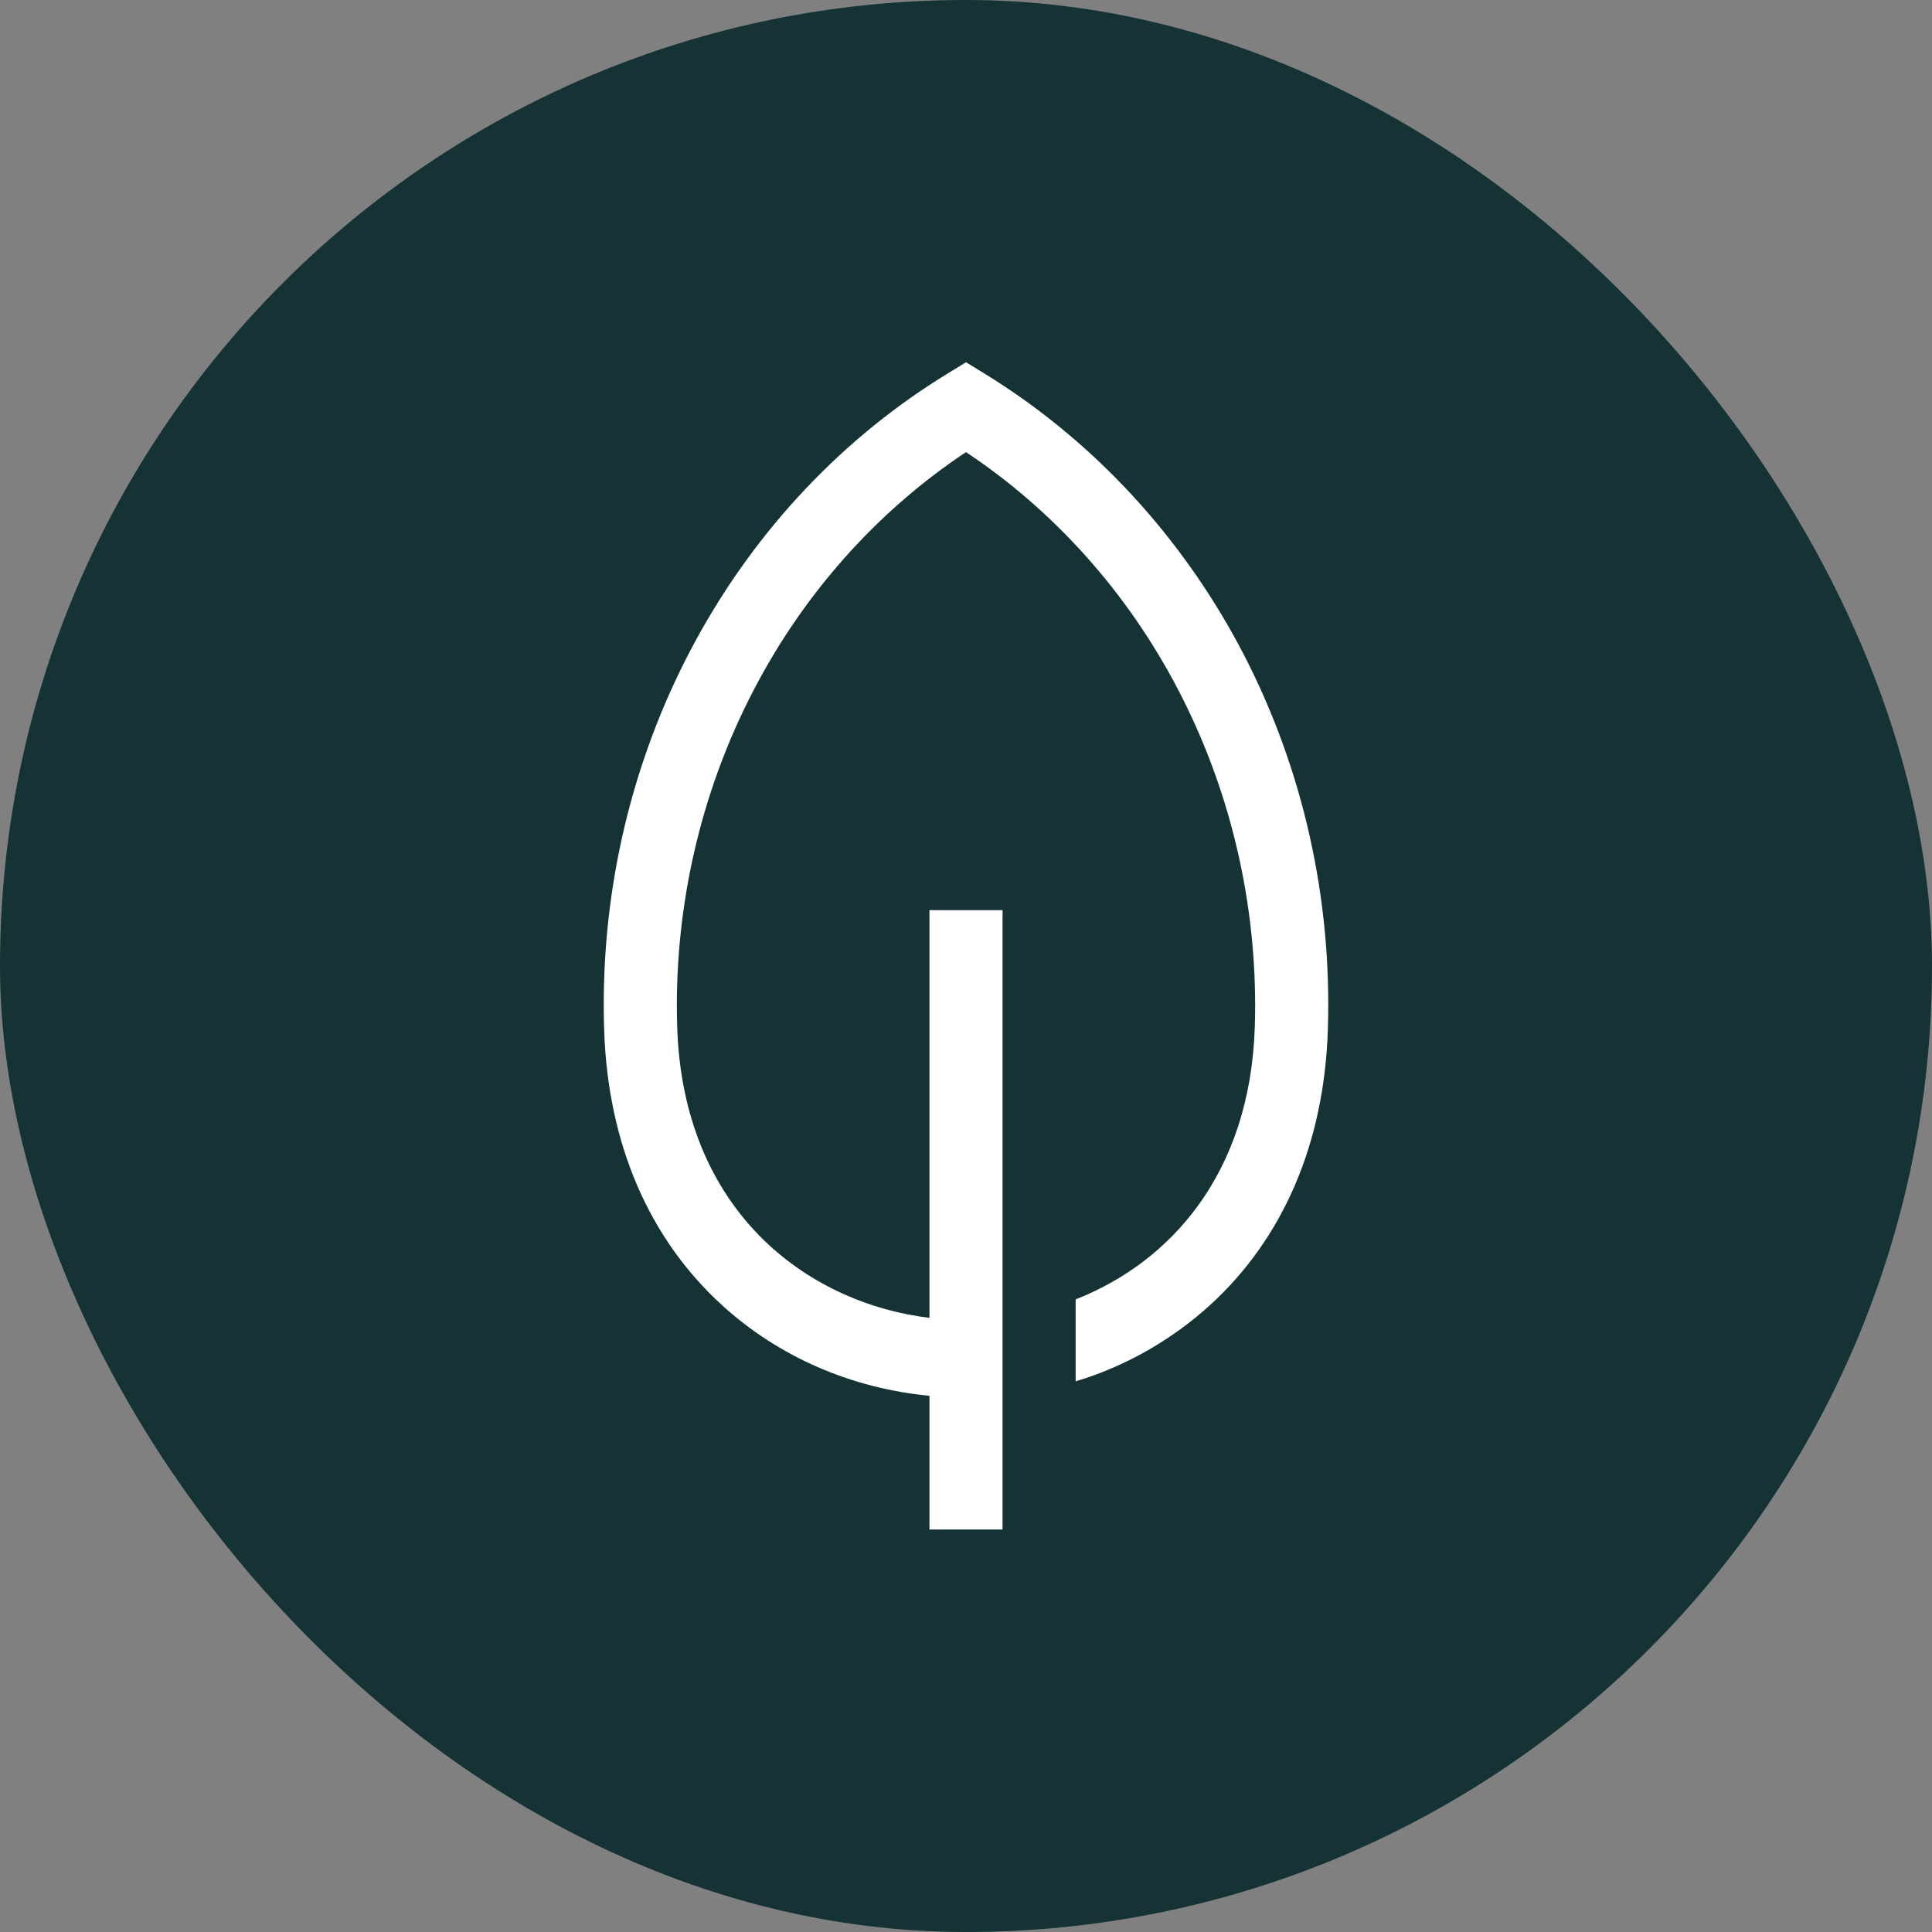
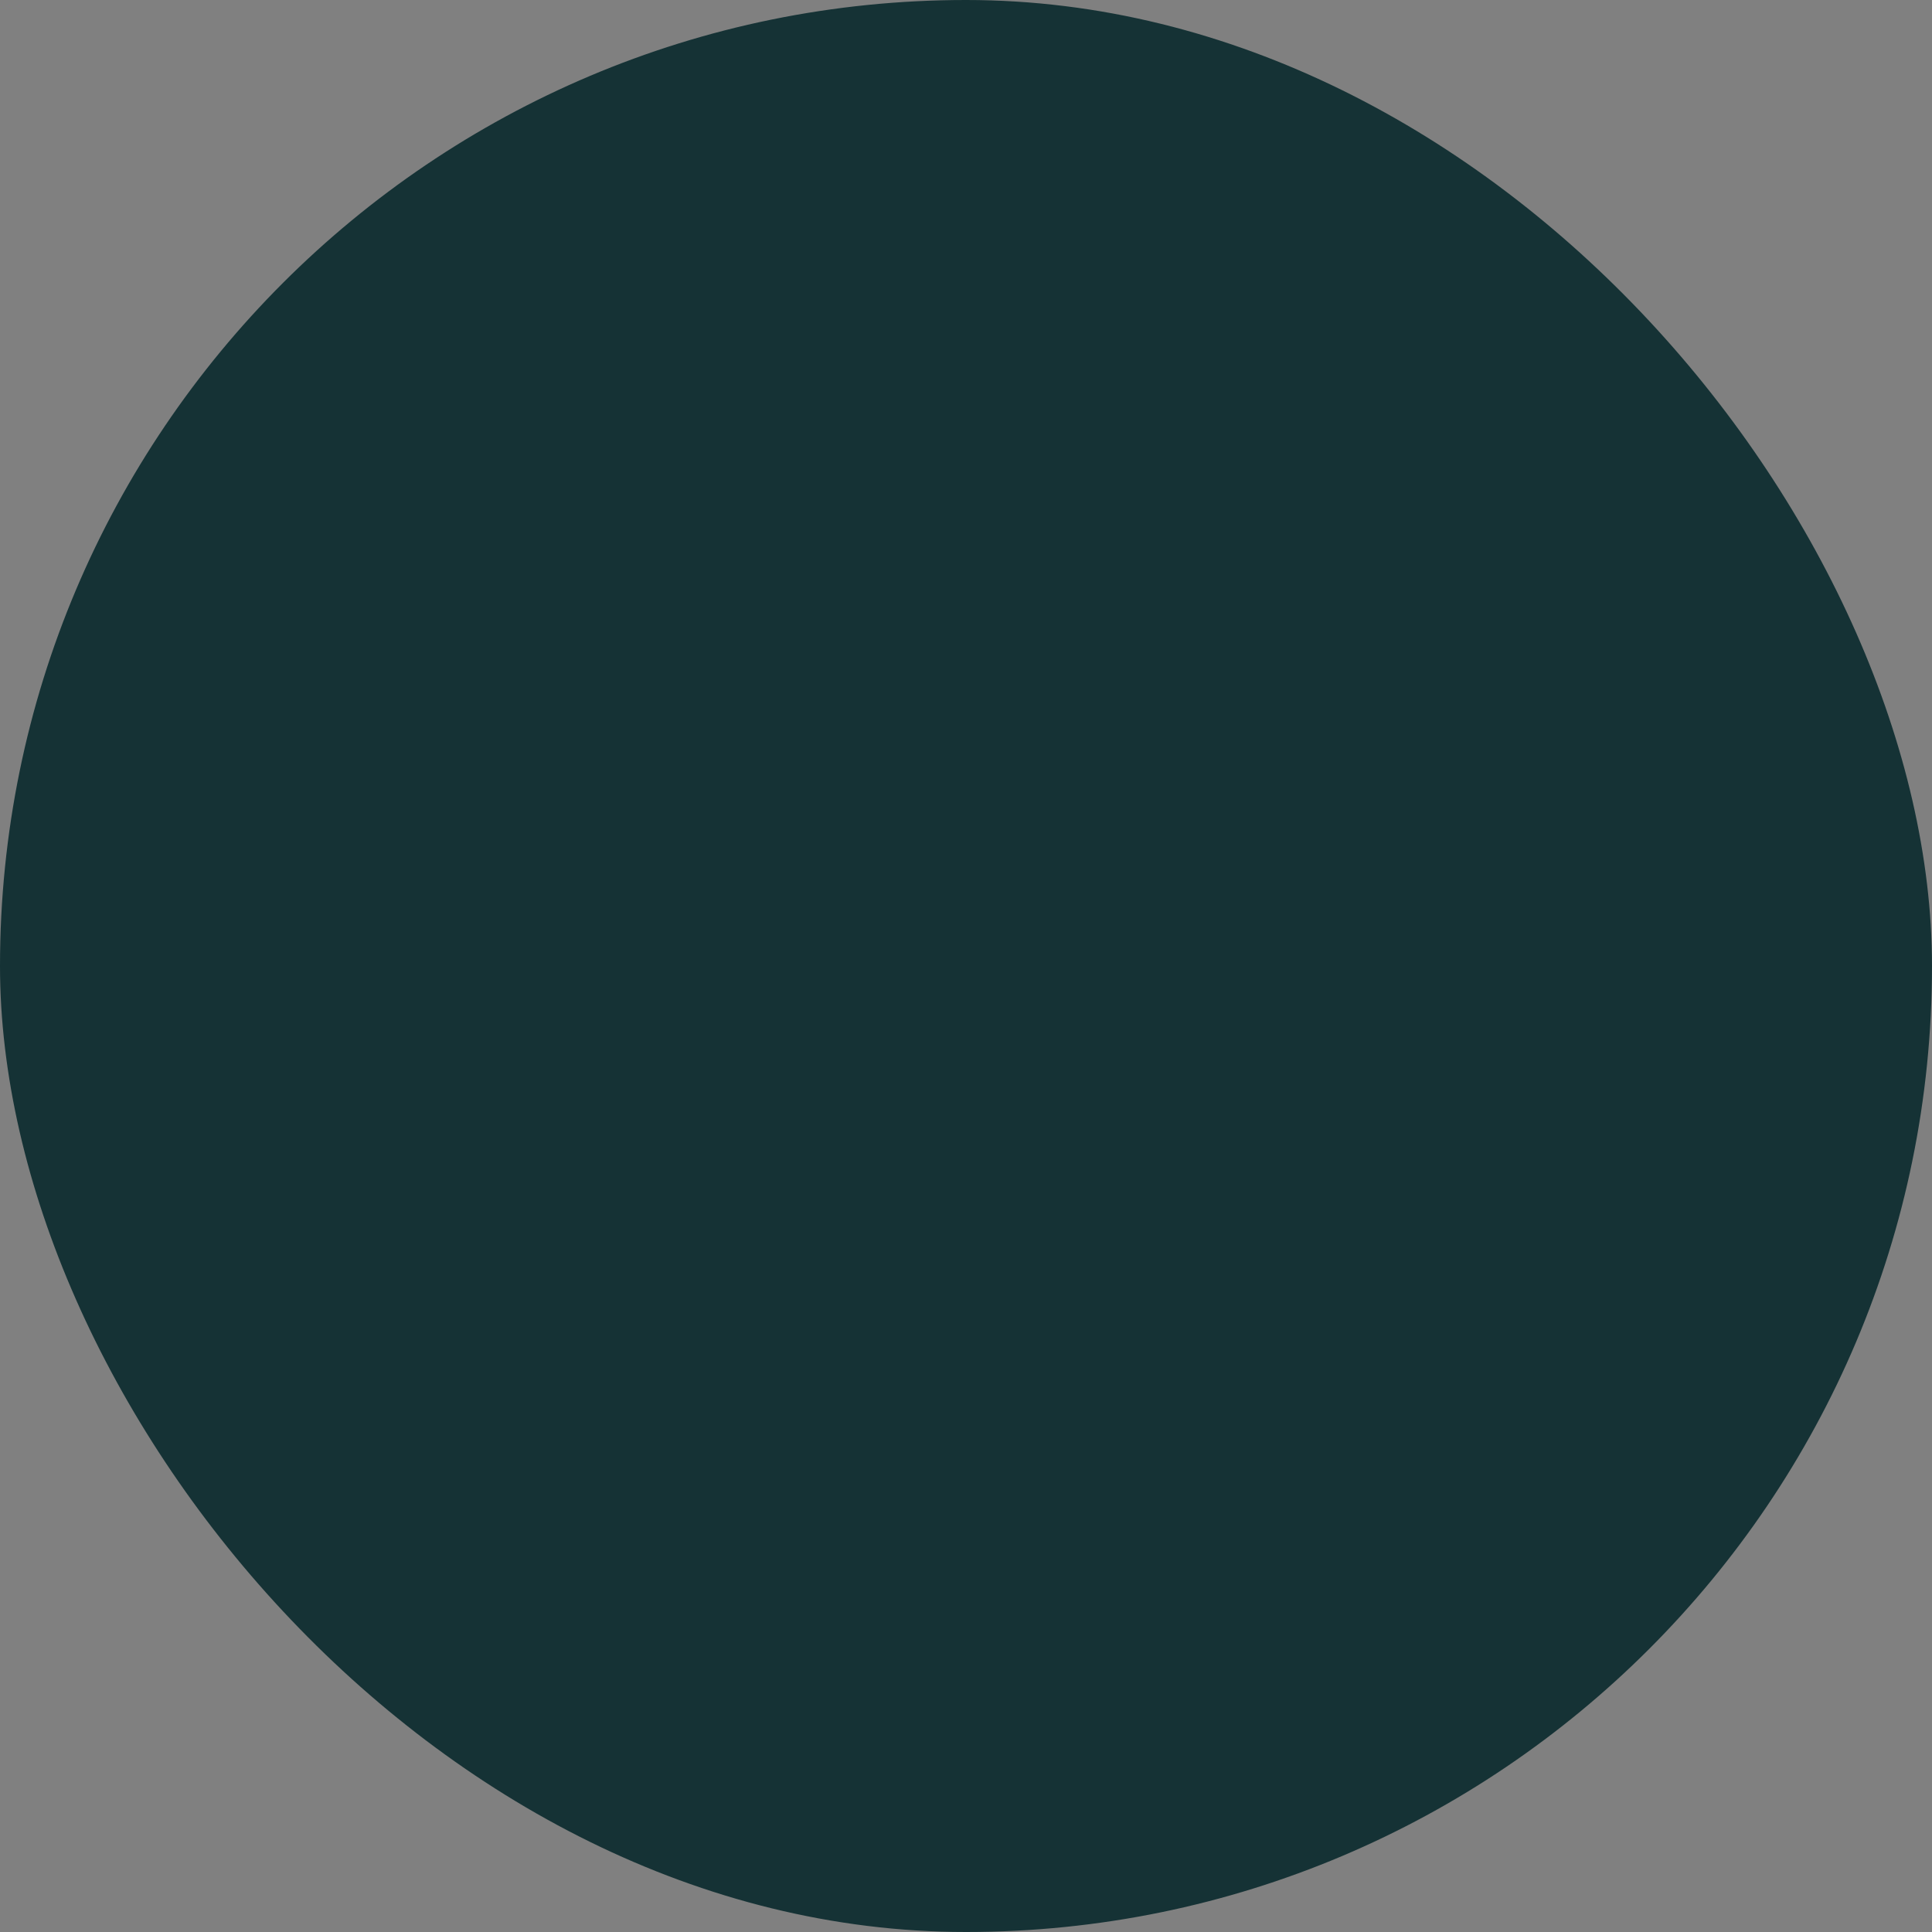
<svg xmlns="http://www.w3.org/2000/svg" fill="none" viewBox="0 0 48 48" height="48" width="48">
  <rect x="0" y="0" width="48" height="48" fill="#808080" stroke="none" />
  <rect fill="#153235" rx="24" height="48" width="48" />
-   <path fill="white" d="M30.642 15.779C29.141 13.085 27.01 10.846 24.455 9.279L24 9L23.545 9.279C20.946 10.867 18.788 13.153 17.288 15.906C15.788 18.659 14.999 21.781 15 24.96C15 25.167 15.003 25.377 15.01 25.585C15.1 28.401 16.117 30.771 17.951 32.438C19.354 33.714 21.153 34.492 23.092 34.678V38H24.908V22.613H23.092V32.742C20.024 32.366 16.971 30.07 16.825 25.519C16.819 25.333 16.816 25.145 16.816 24.96C16.821 22.215 17.483 19.517 18.739 17.117C19.995 14.716 21.805 12.692 24 11.233C26.195 12.692 28.005 14.716 29.261 17.117C30.517 19.517 31.179 22.215 31.184 24.96C31.184 25.145 31.181 25.333 31.175 25.519C31.058 29.16 29.081 31.357 26.724 32.283V34.319C27.947 33.952 29.081 33.31 30.049 32.438C31.883 30.771 32.9 28.401 32.99 25.585C32.997 25.377 33 25.167 33 24.959C33.002 21.731 32.188 18.561 30.642 15.779Z" />
</svg>